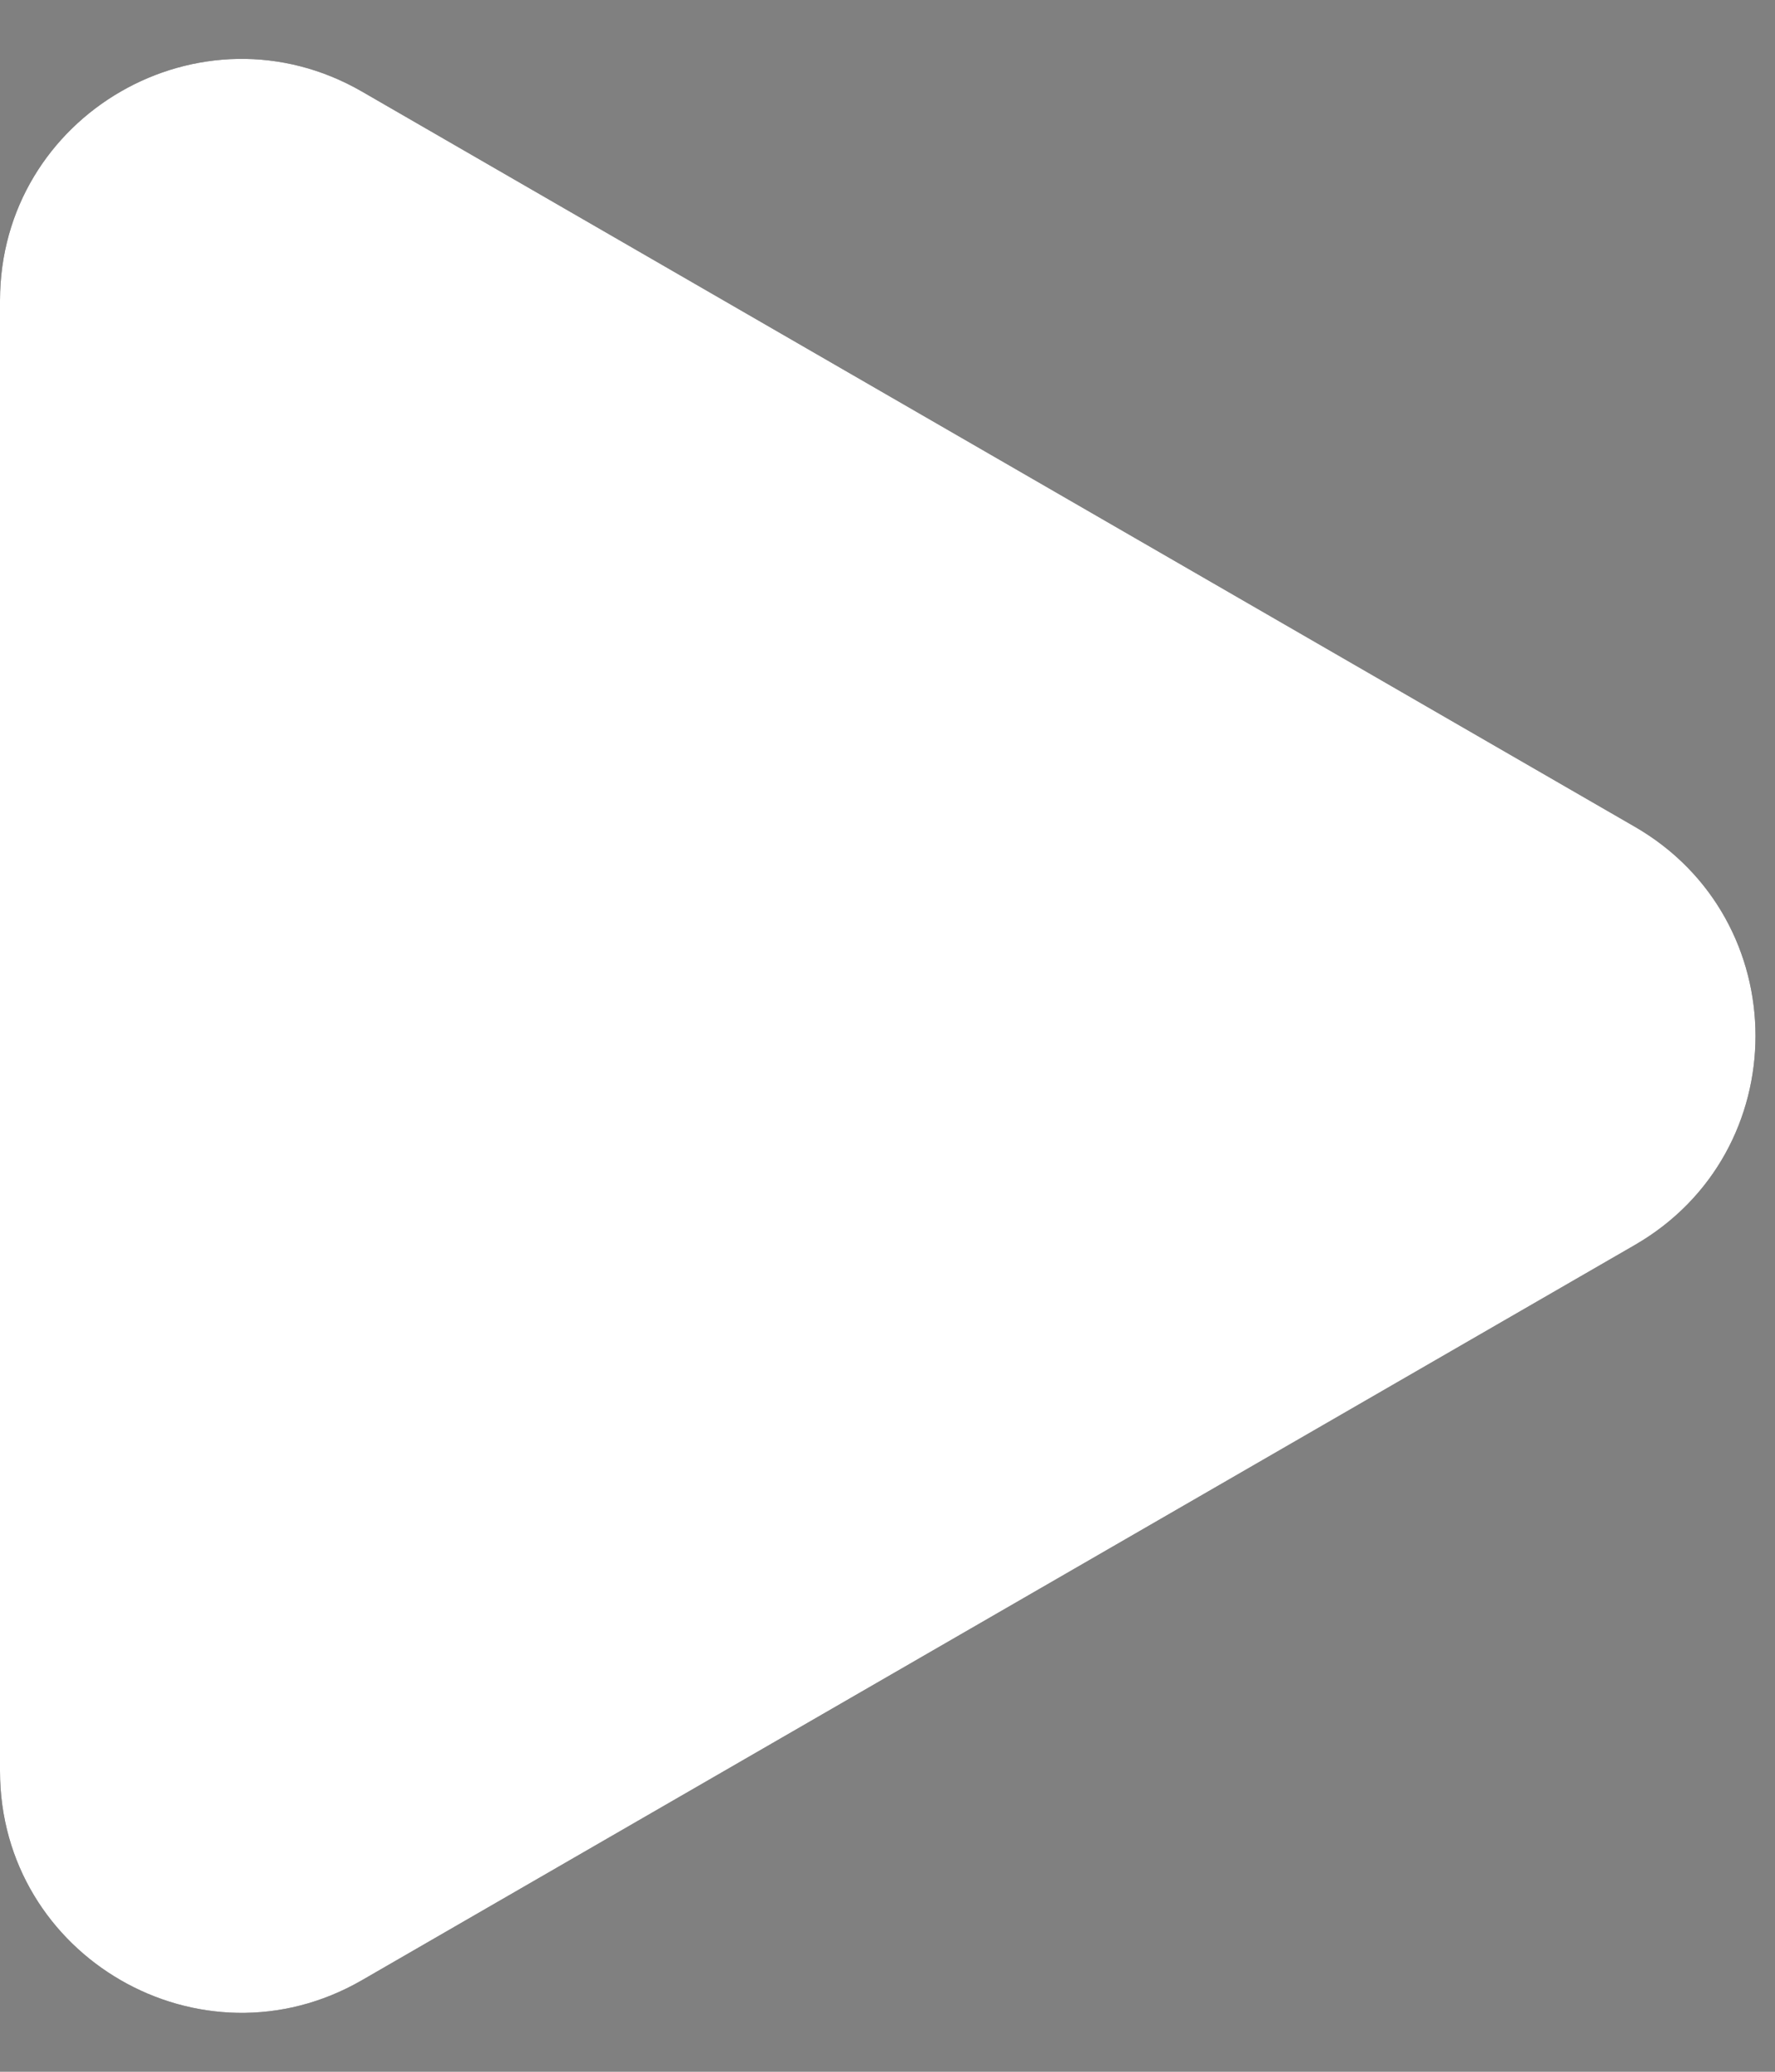
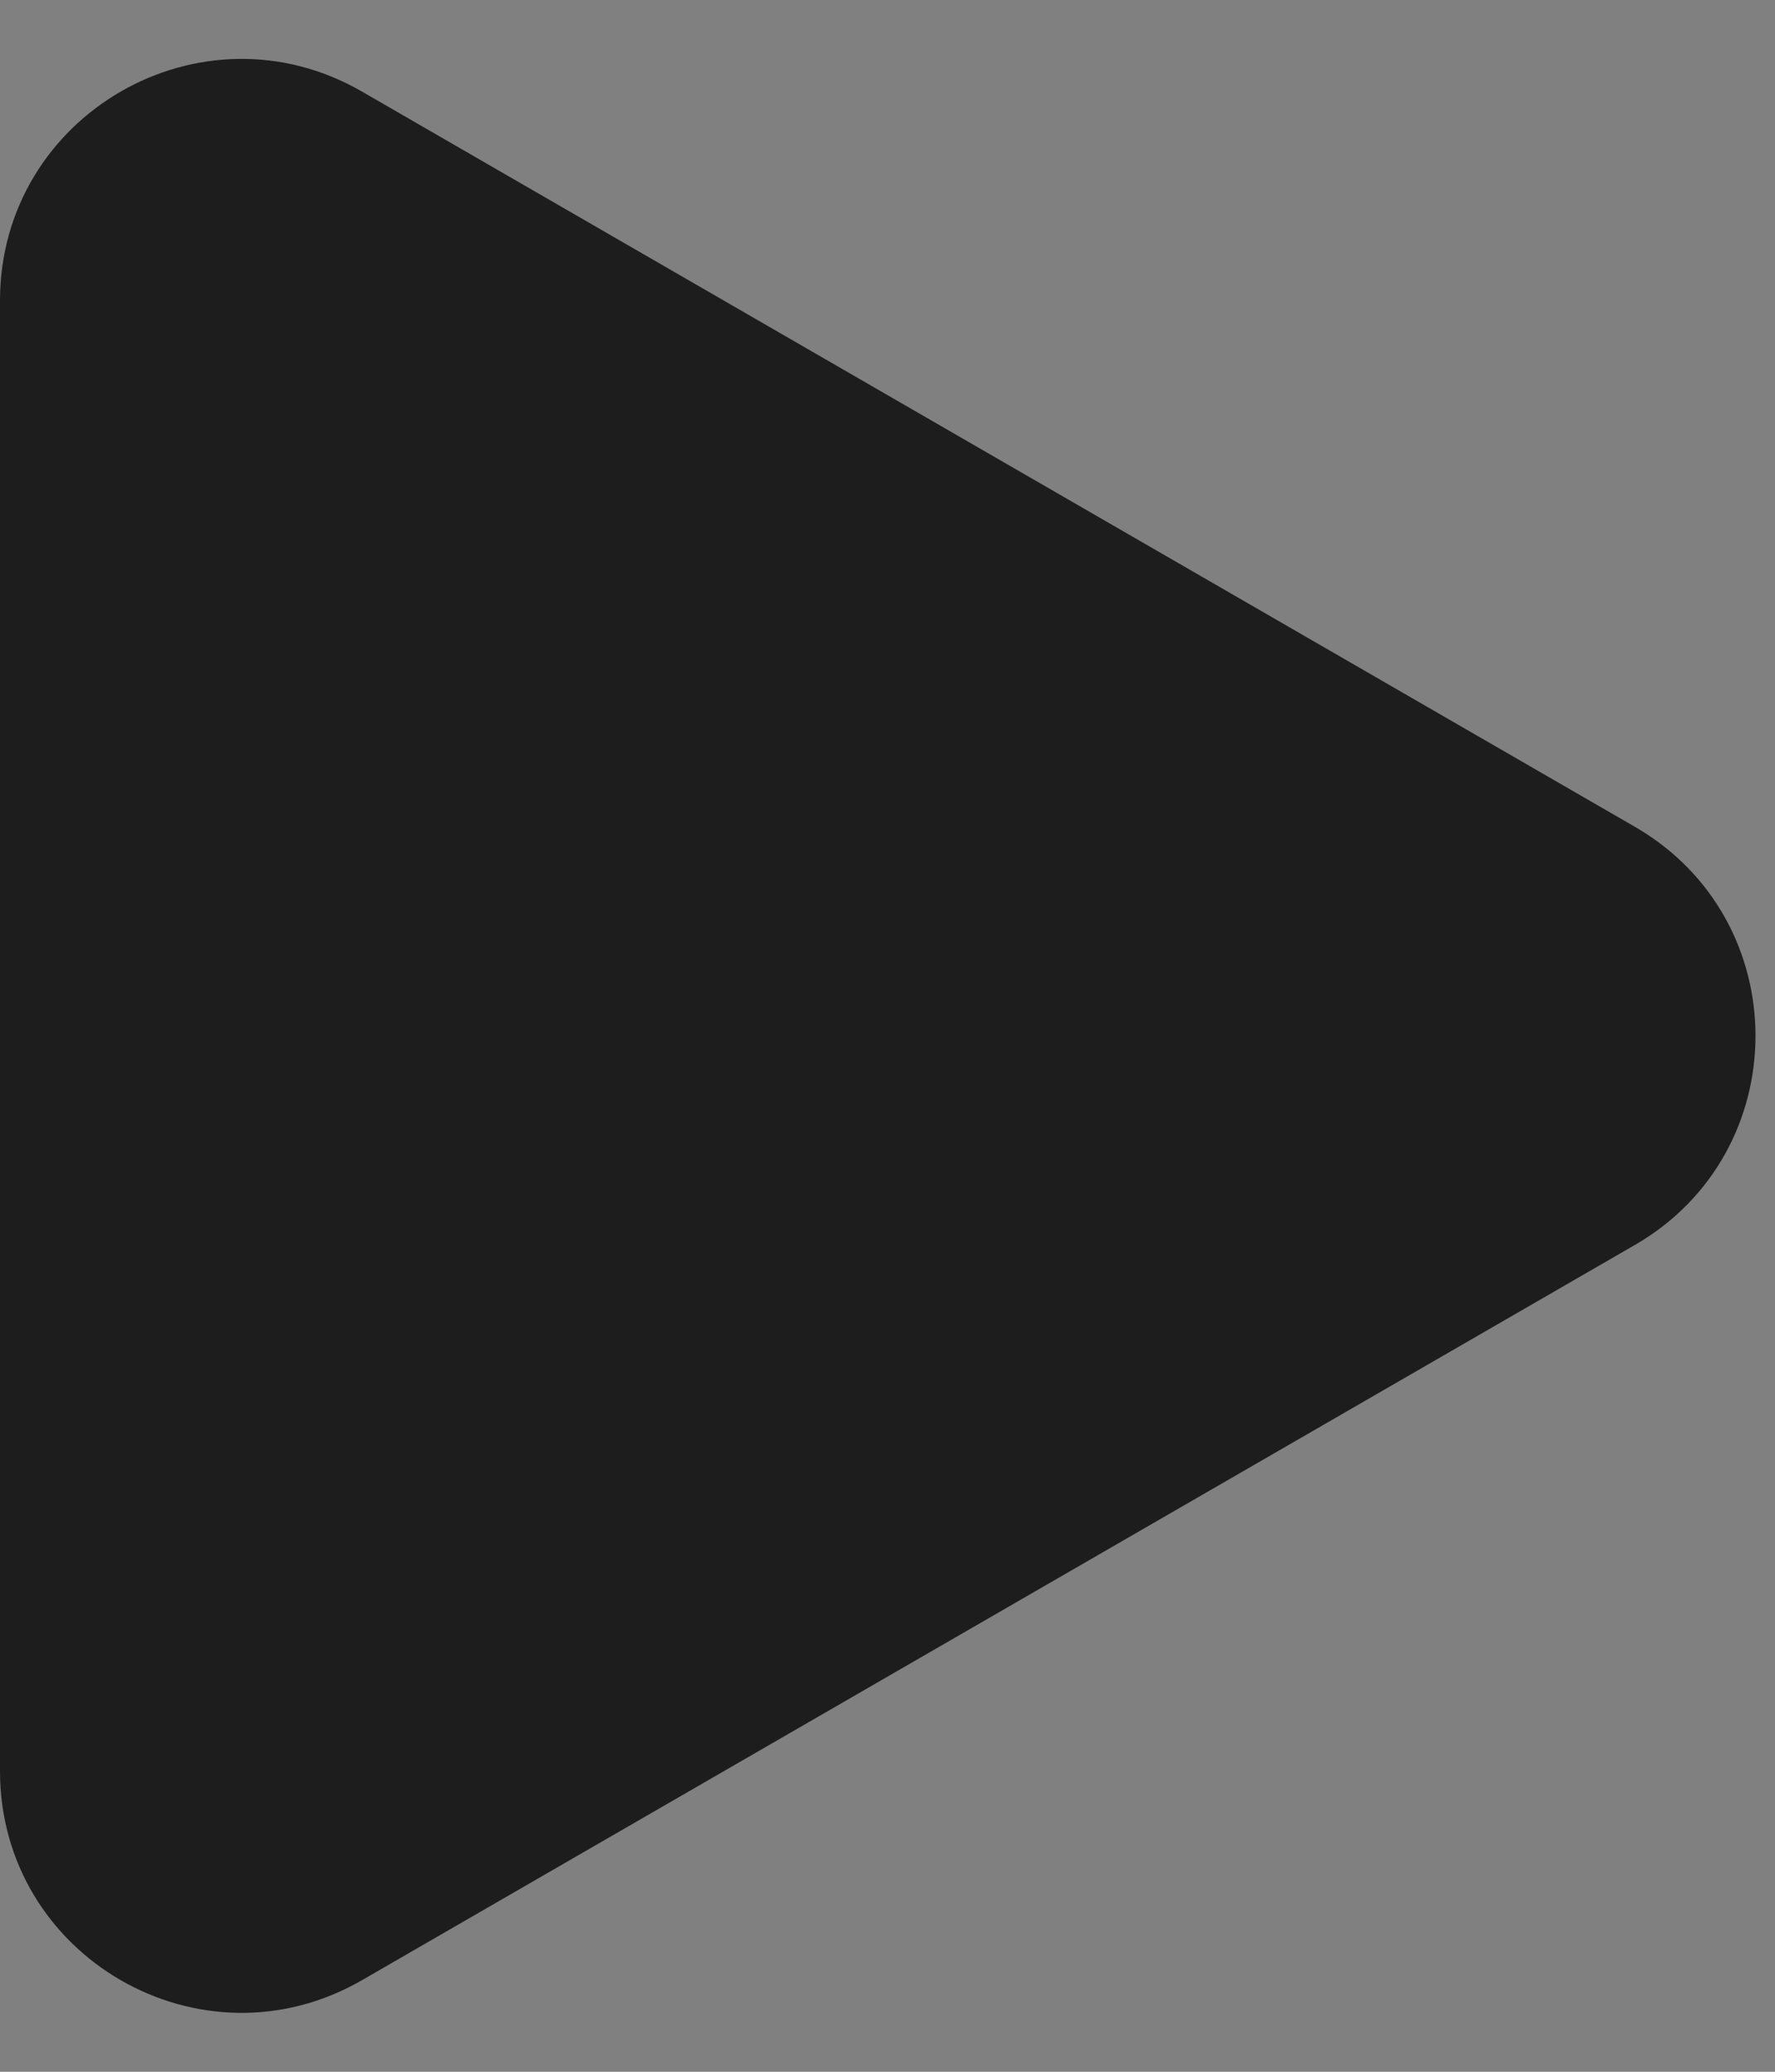
<svg xmlns="http://www.w3.org/2000/svg" width="24" height="28" viewBox="0 0 24 28" fill="none">
  <rect x="0" y="0" width="24" height="28" fill="#808080" stroke="none" />
  <path d="M22.105 11.174C24.28 12.43 24.28 15.57 22.105 16.826L4.895 26.762C2.72 28.018 -1.33093e-06 26.448 -1.22111e-06 23.936L-3.52503e-07 4.064C-2.42685e-07 1.552 2.72 -0.018 4.895 1.238L22.105 11.174Z" fill="#1D1D1D" />
-   <path d="M22.105 11.174C24.28 12.43 24.28 15.57 22.105 16.826L4.895 26.762C2.72 28.018 -1.33093e-06 26.448 -1.22111e-06 23.936L-3.52503e-07 4.064C-2.42685e-07 1.552 2.72 -0.018 4.895 1.238L22.105 11.174Z" fill="white" />
</svg>